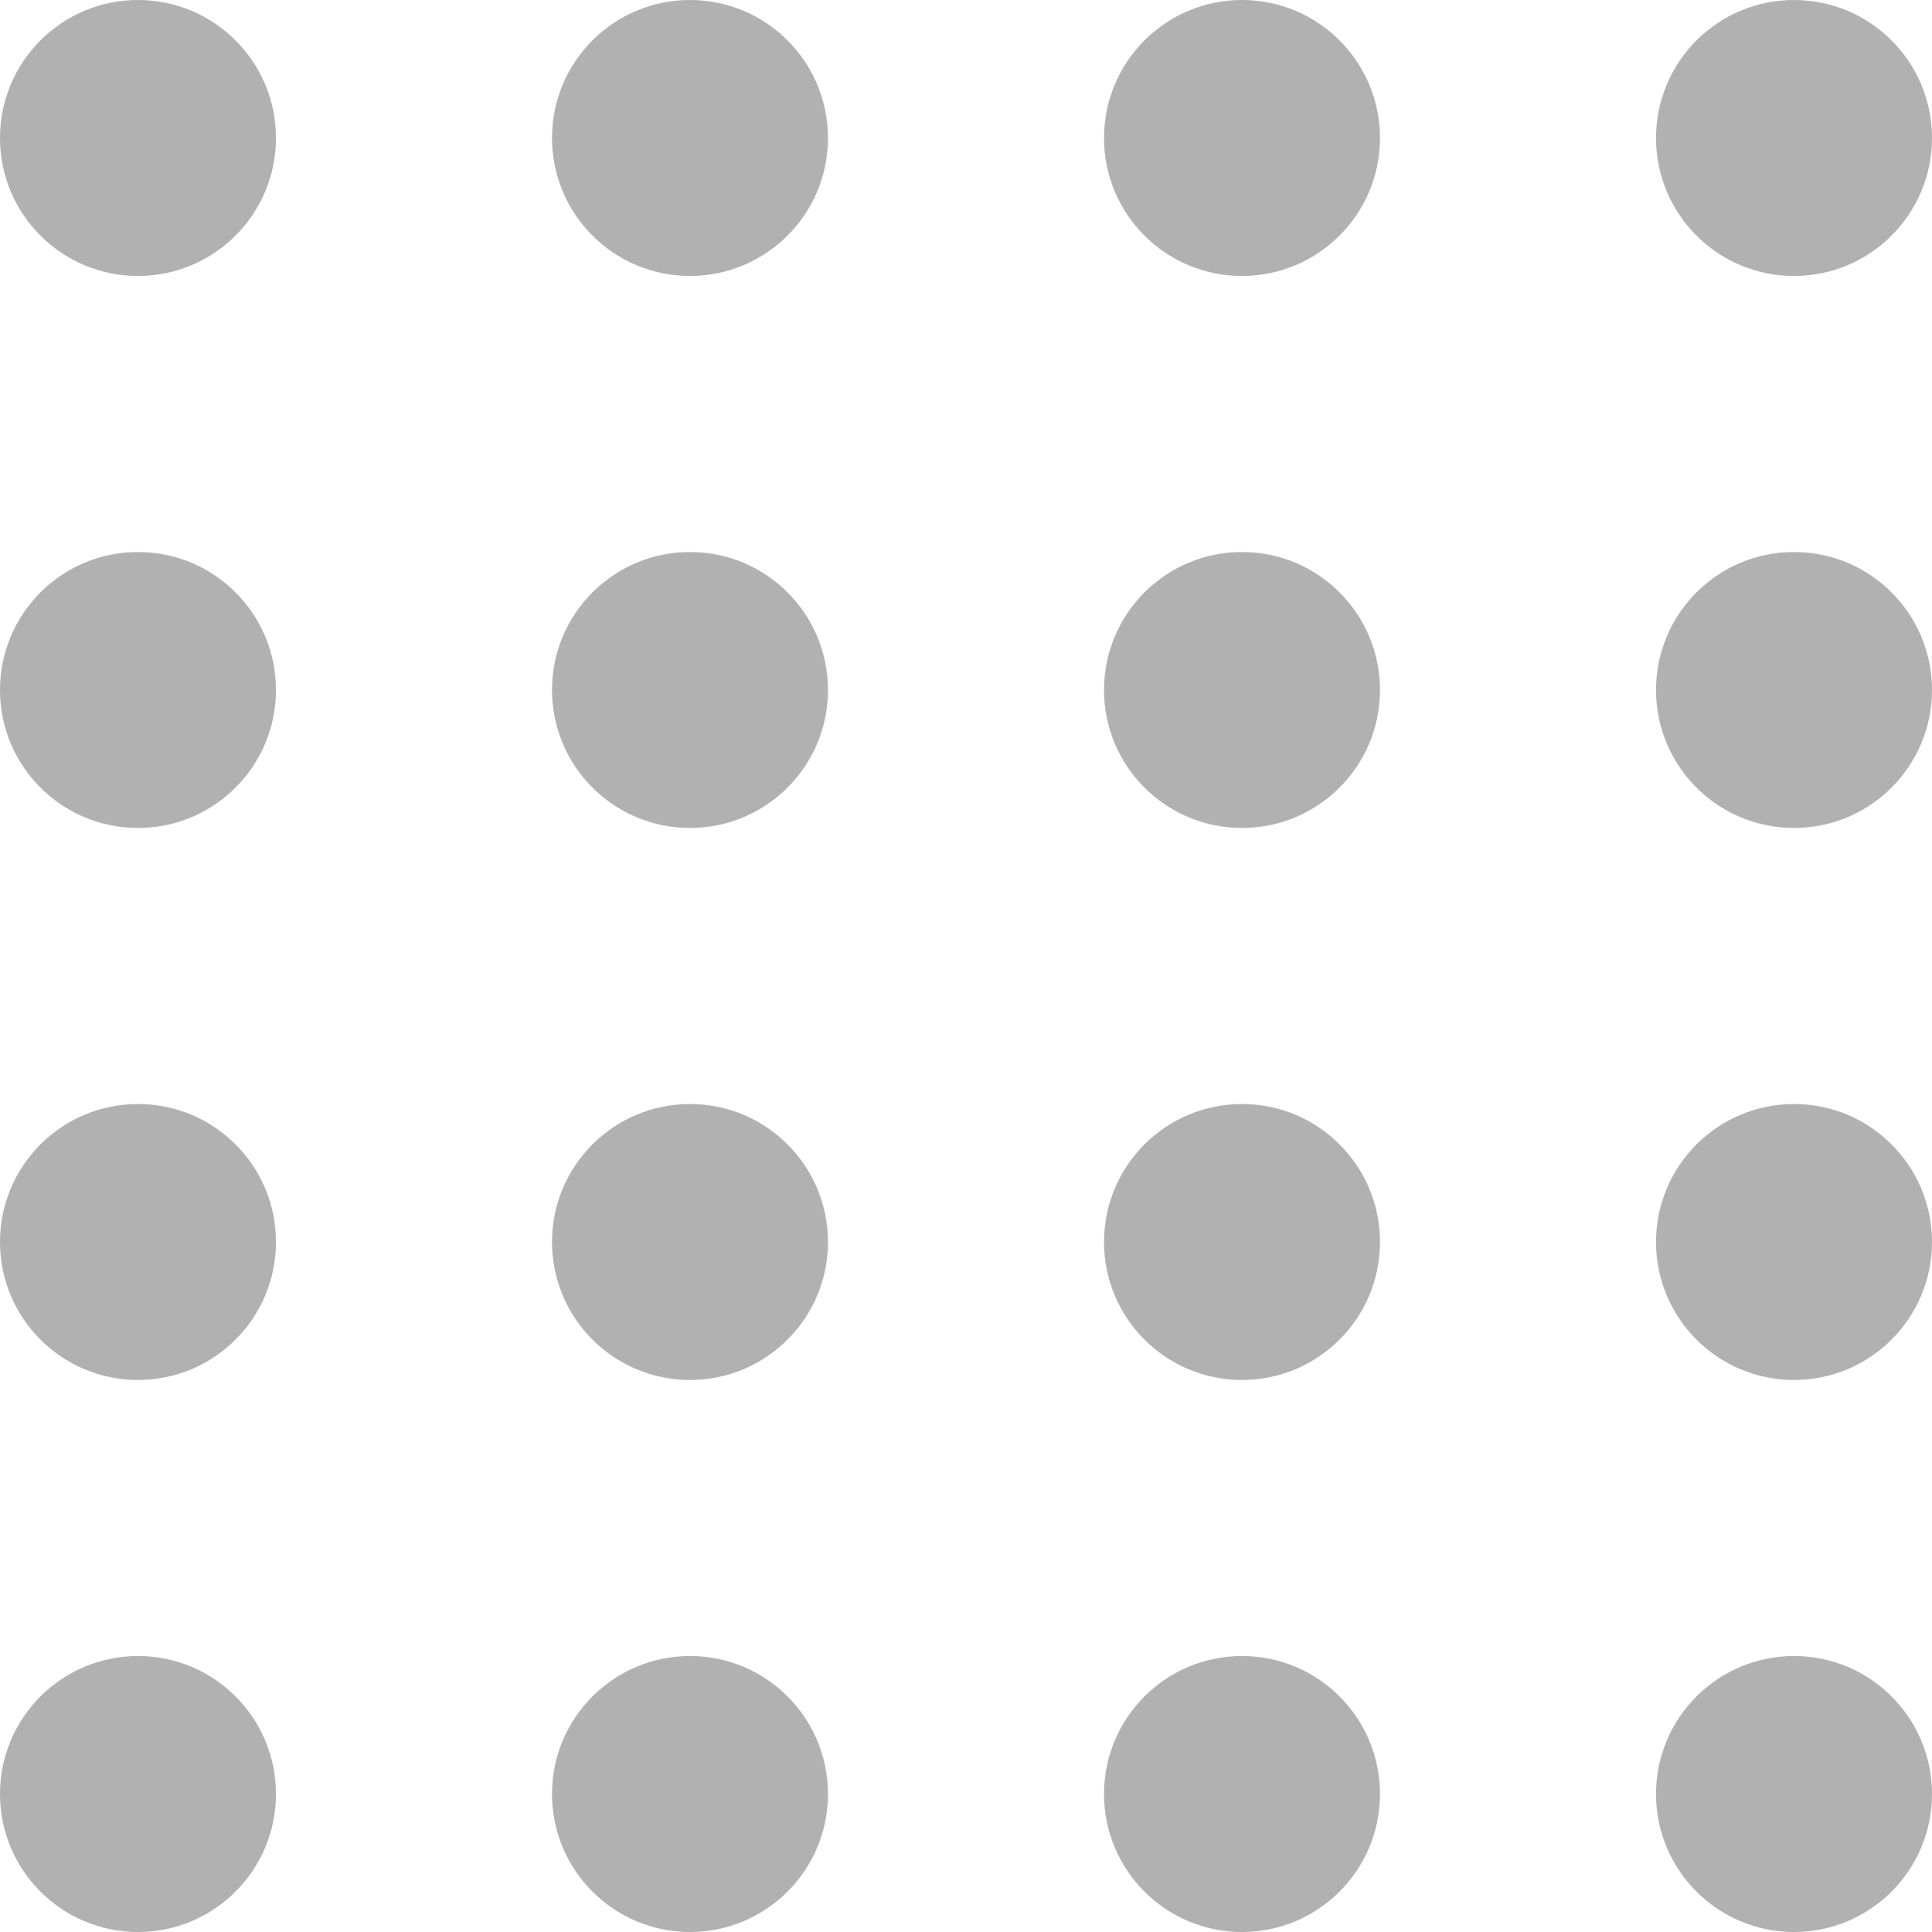
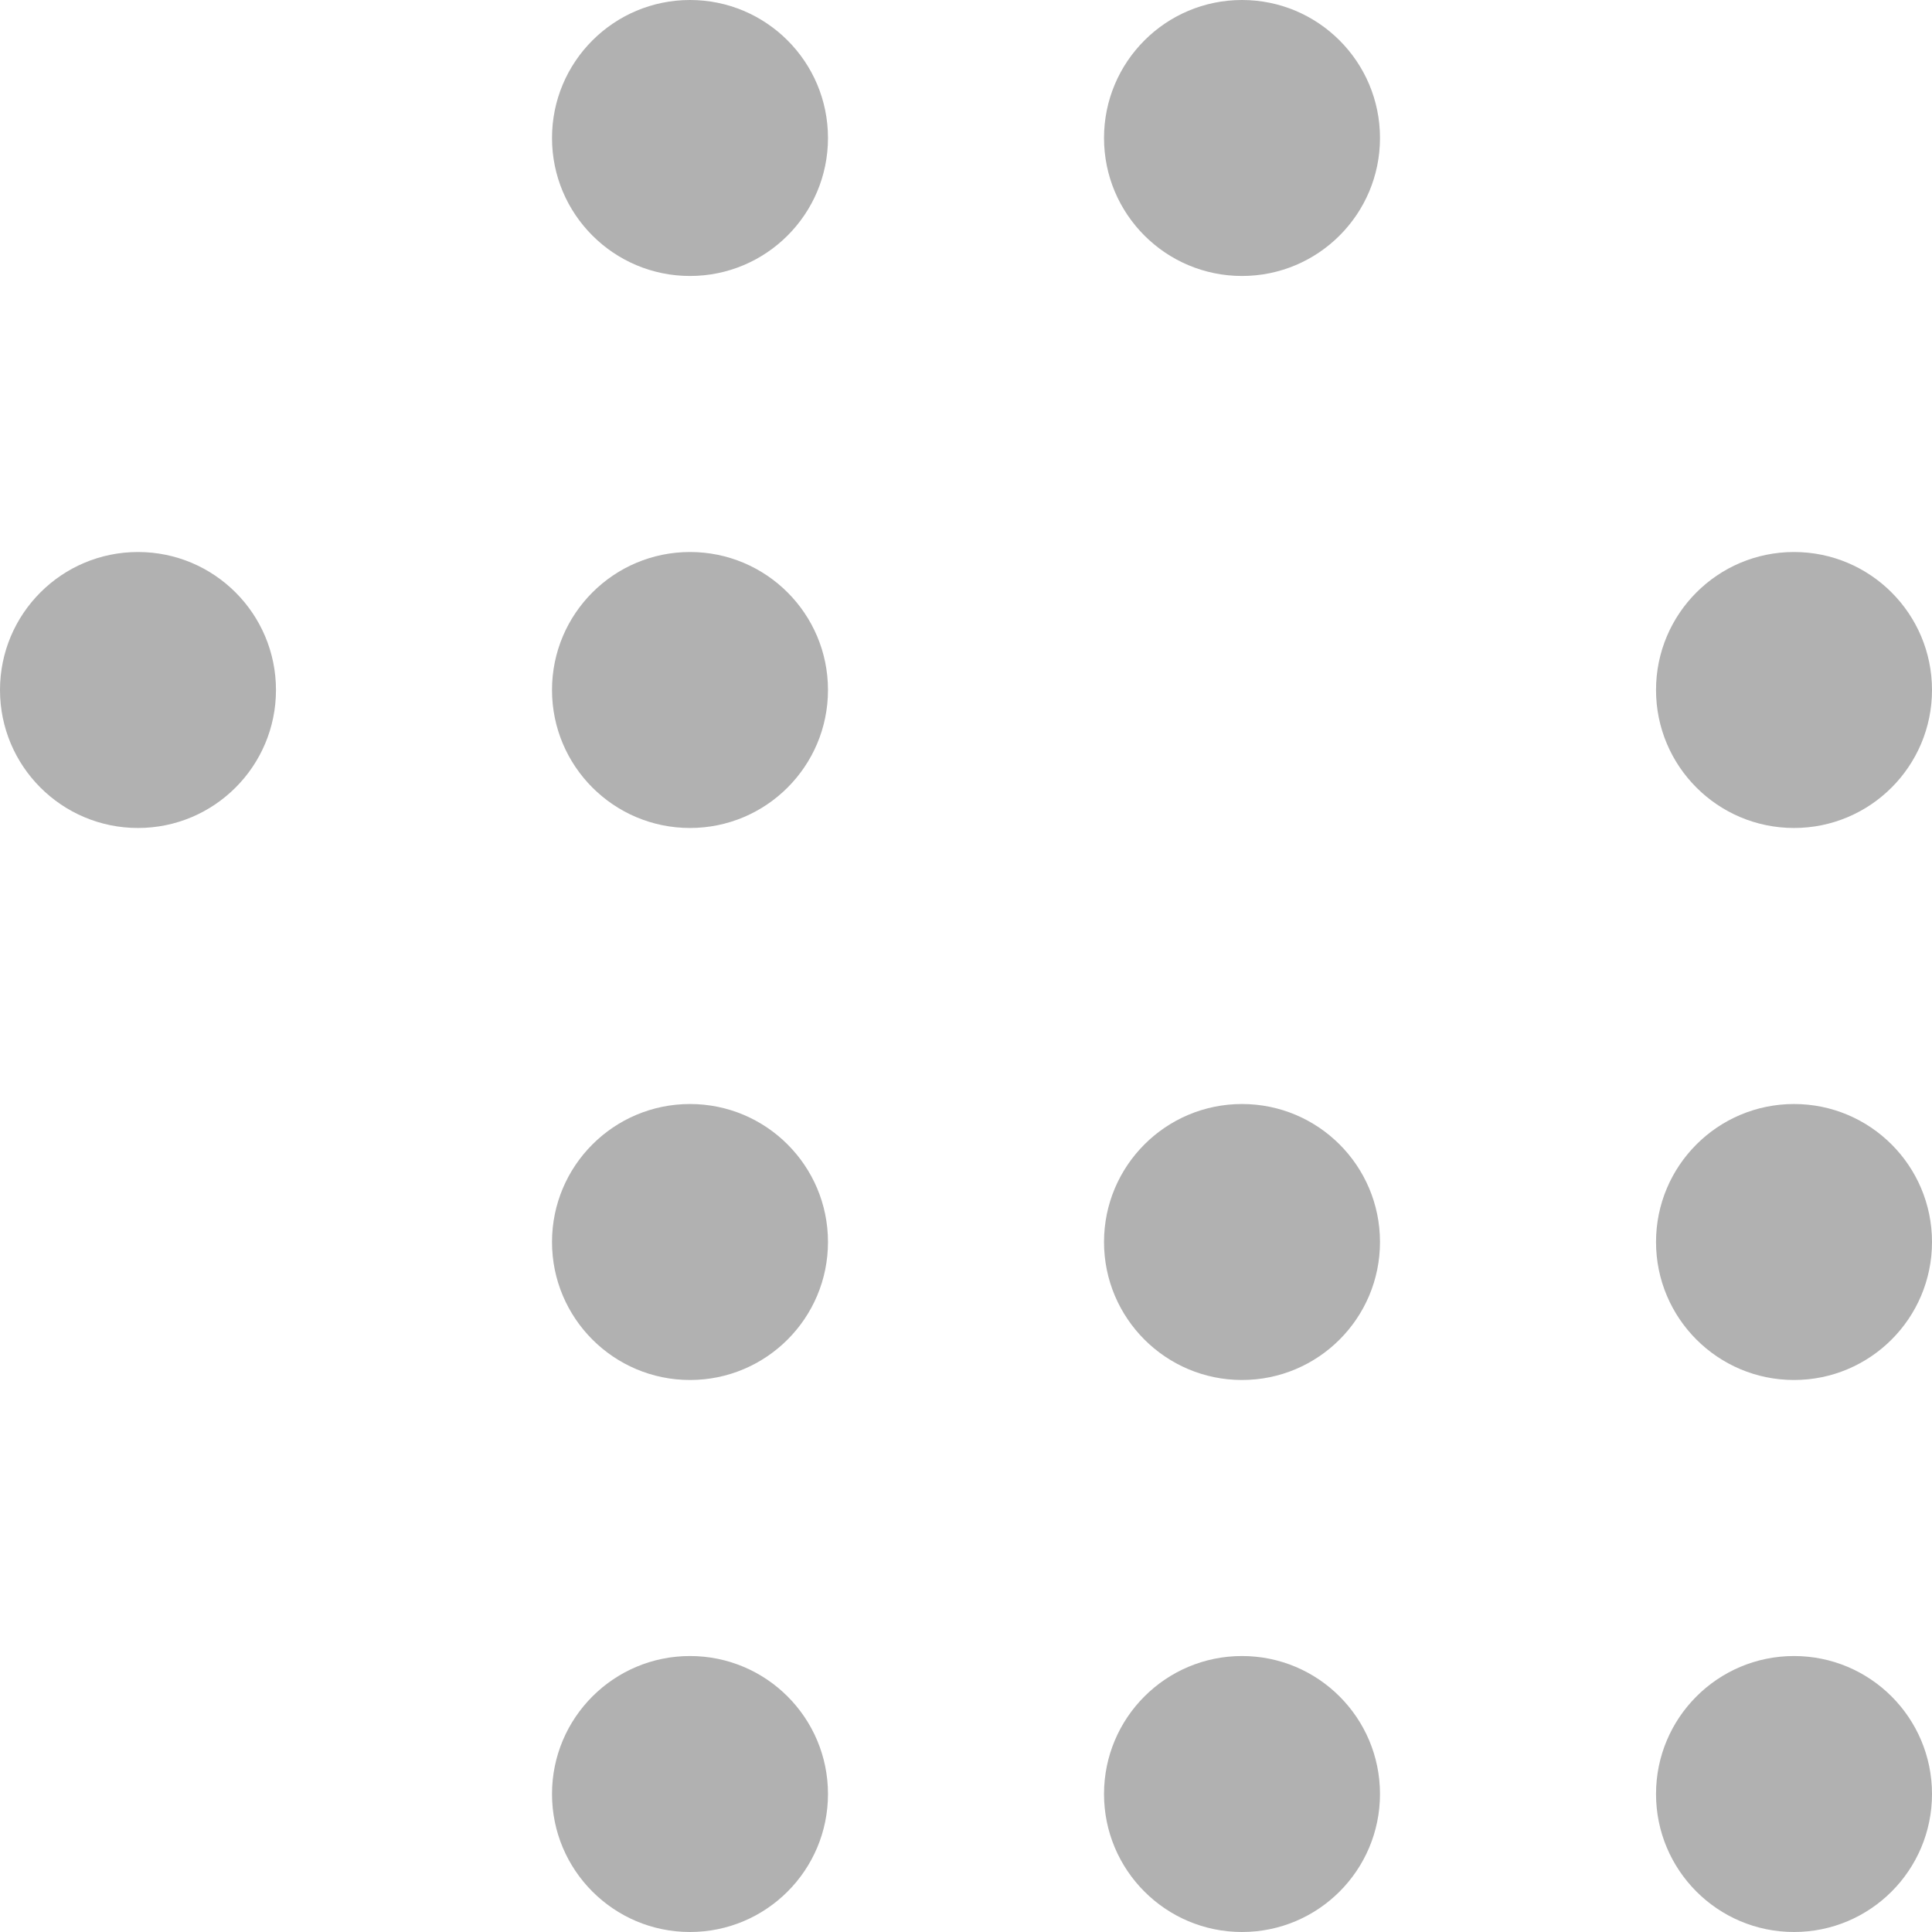
<svg xmlns="http://www.w3.org/2000/svg" width="64px" height="64px" viewBox="0 0 64 64" version="1.1">
  <g id="🎨-Style-Sheet" stroke="none" stroke-width="1" fill="none" fill-rule="evenodd">
    <g id="Style-Sheet-/-Elements" transform="translate(-392, -2363)" fill="#B1B1B1">
      <g id="Group-5" transform="translate(184, 2142)">
        <g id="Dot-Dark---64x64" transform="translate(208, 221)">
-           <circle id="Oval" cx="4.571" cy="4.571" r="4.571" />
          <circle id="Oval-Copy" cx="22.857" cy="4.571" r="4.571" />
          <circle id="Oval-Copy-2" cx="41.143" cy="4.571" r="4.571" />
-           <circle id="Oval-Copy-3" cx="59.429" cy="4.571" r="4.571" />
          <circle id="Oval-Copy-7" cx="4.571" cy="22.857" r="4.571" />
          <circle id="Oval-Copy-6" cx="22.857" cy="22.857" r="4.571" />
-           <circle id="Oval-Copy-5" cx="41.143" cy="22.857" r="4.571" />
          <circle id="Oval-Copy-4" cx="59.429" cy="22.857" r="4.571" />
-           <circle id="Oval-Copy-11" cx="4.571" cy="41.143" r="4.571" />
          <circle id="Oval-Copy-10" cx="22.857" cy="41.143" r="4.571" />
          <circle id="Oval-Copy-9" cx="41.143" cy="41.143" r="4.571" />
          <circle id="Oval-Copy-8" cx="59.429" cy="41.143" r="4.571" />
-           <circle id="Oval-Copy-15" cx="4.571" cy="59.429" r="4.571" />
          <circle id="Oval-Copy-14" cx="22.857" cy="59.429" r="4.571" />
          <circle id="Oval-Copy-13" cx="41.143" cy="59.429" r="4.571" />
          <circle id="Oval-Copy-12" cx="59.429" cy="59.429" r="4.571" />
        </g>
      </g>
    </g>
  </g>
</svg>